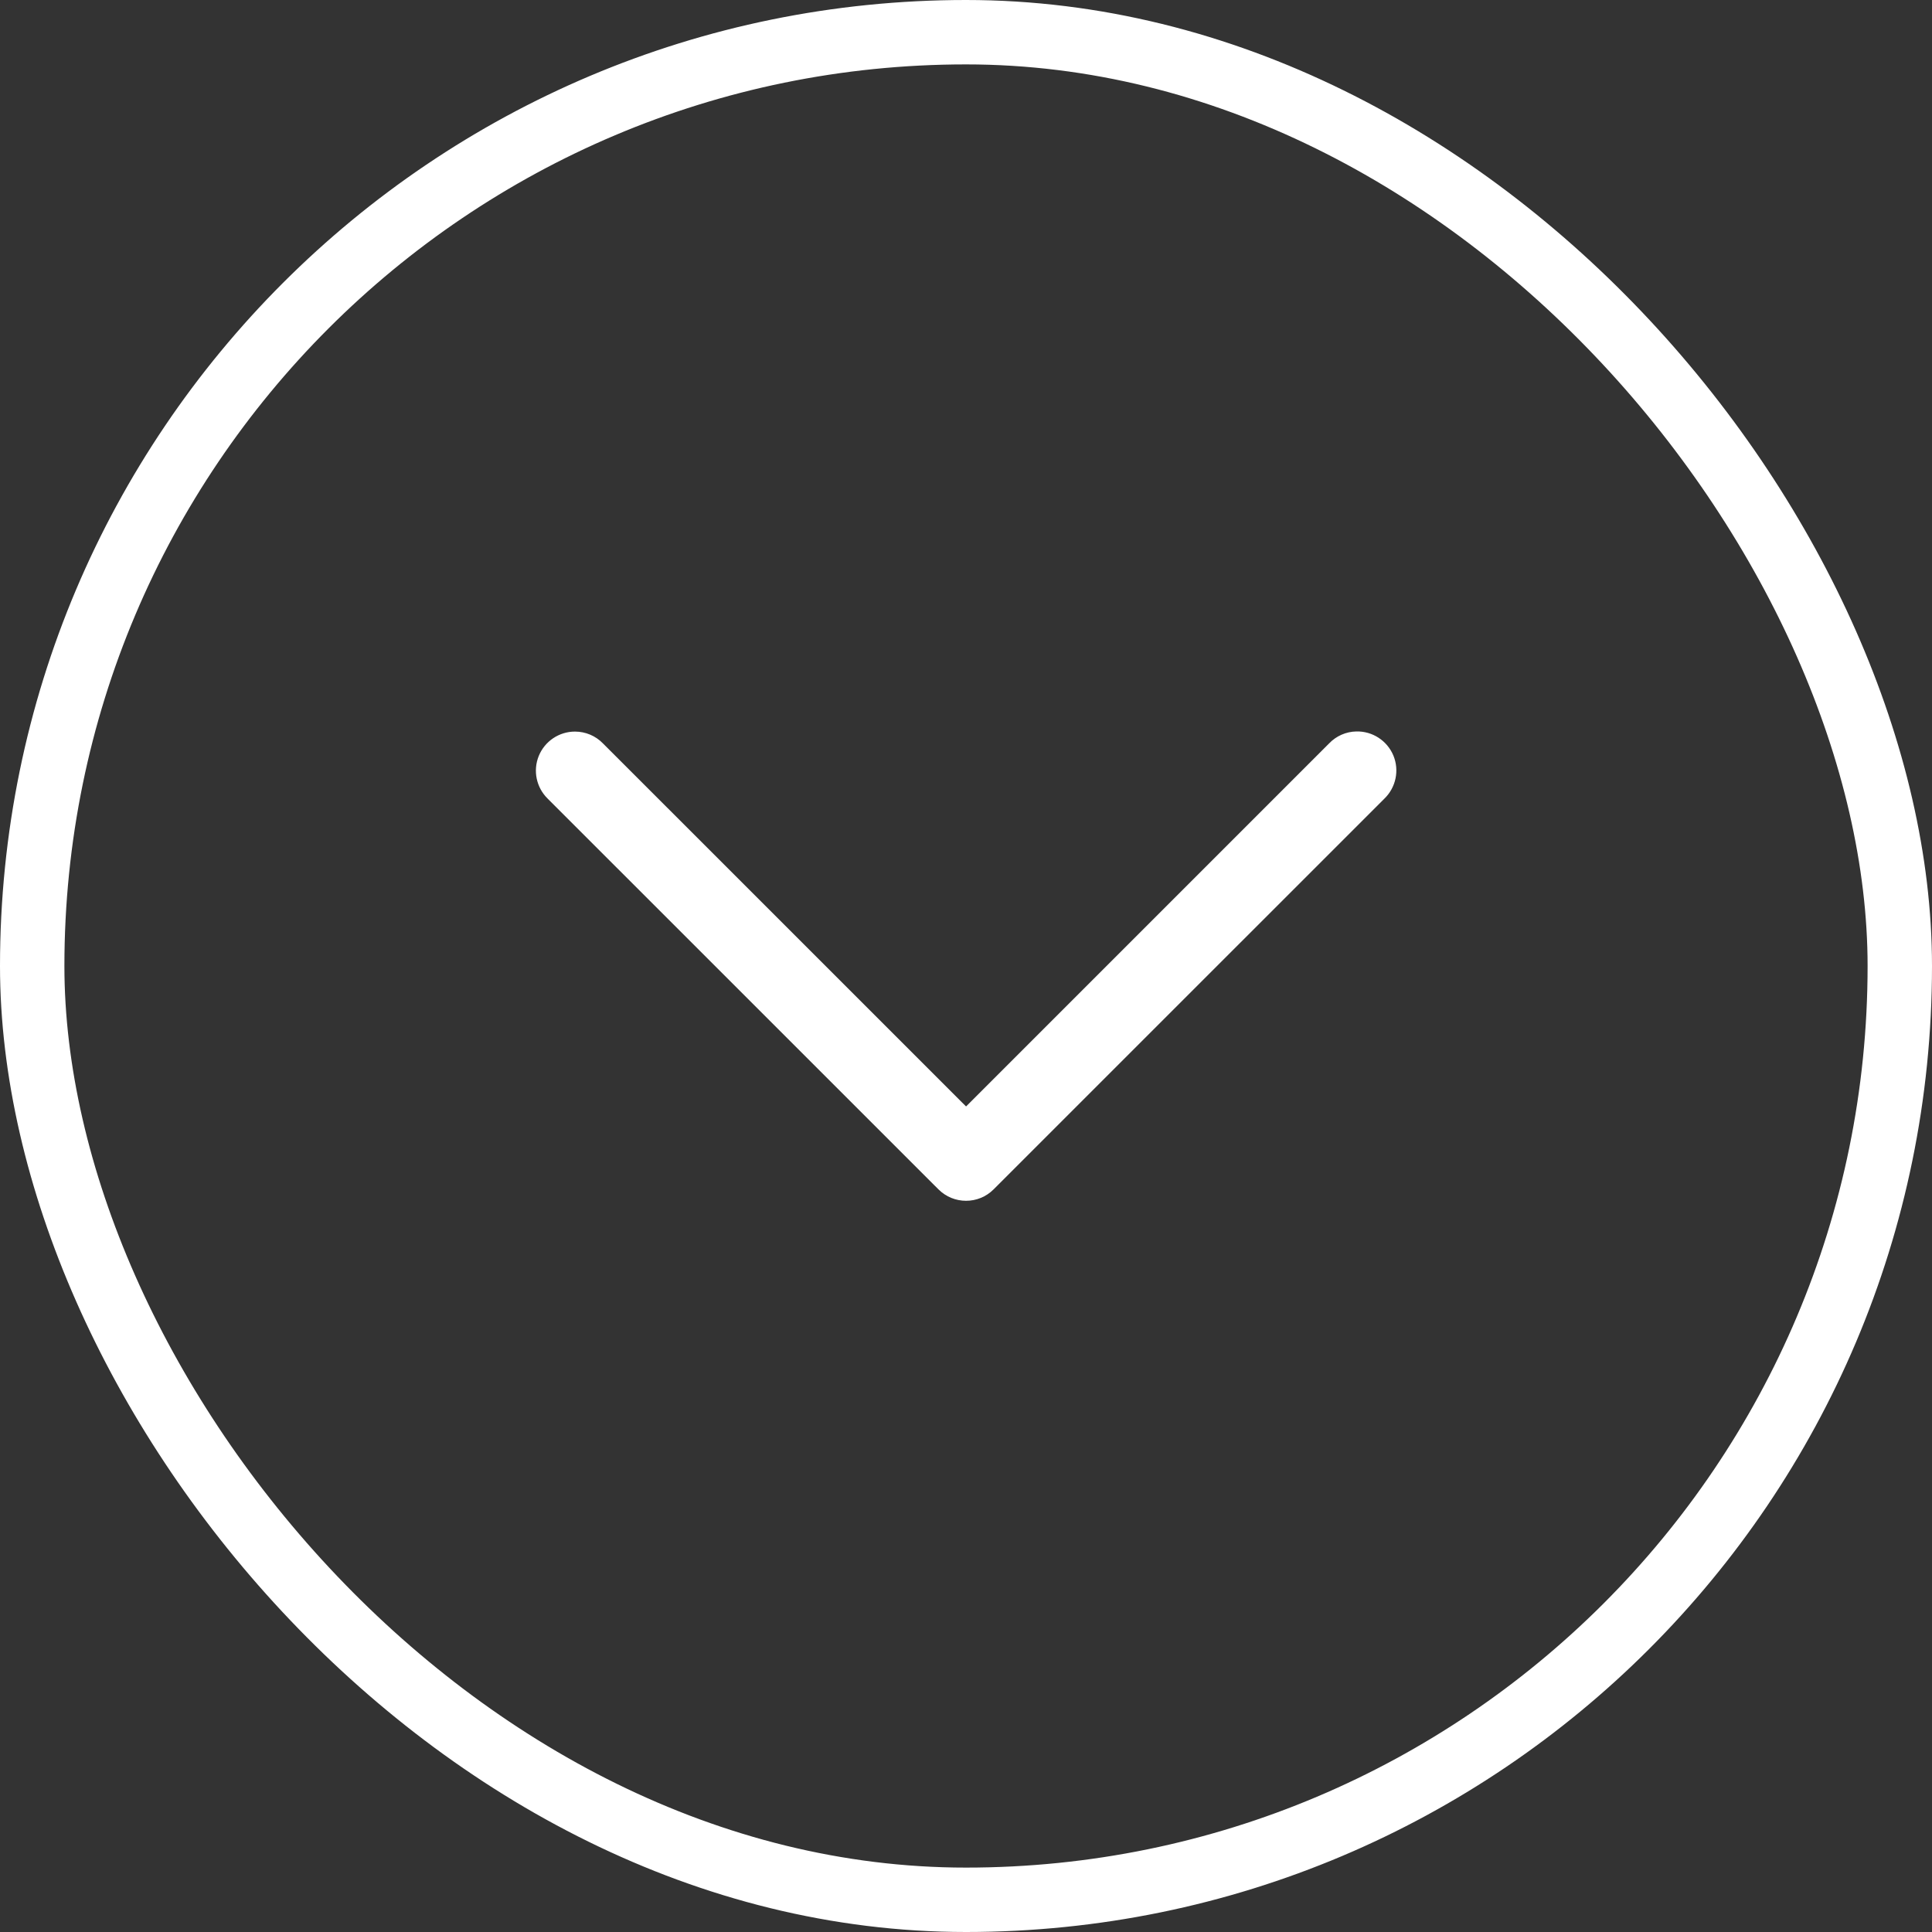
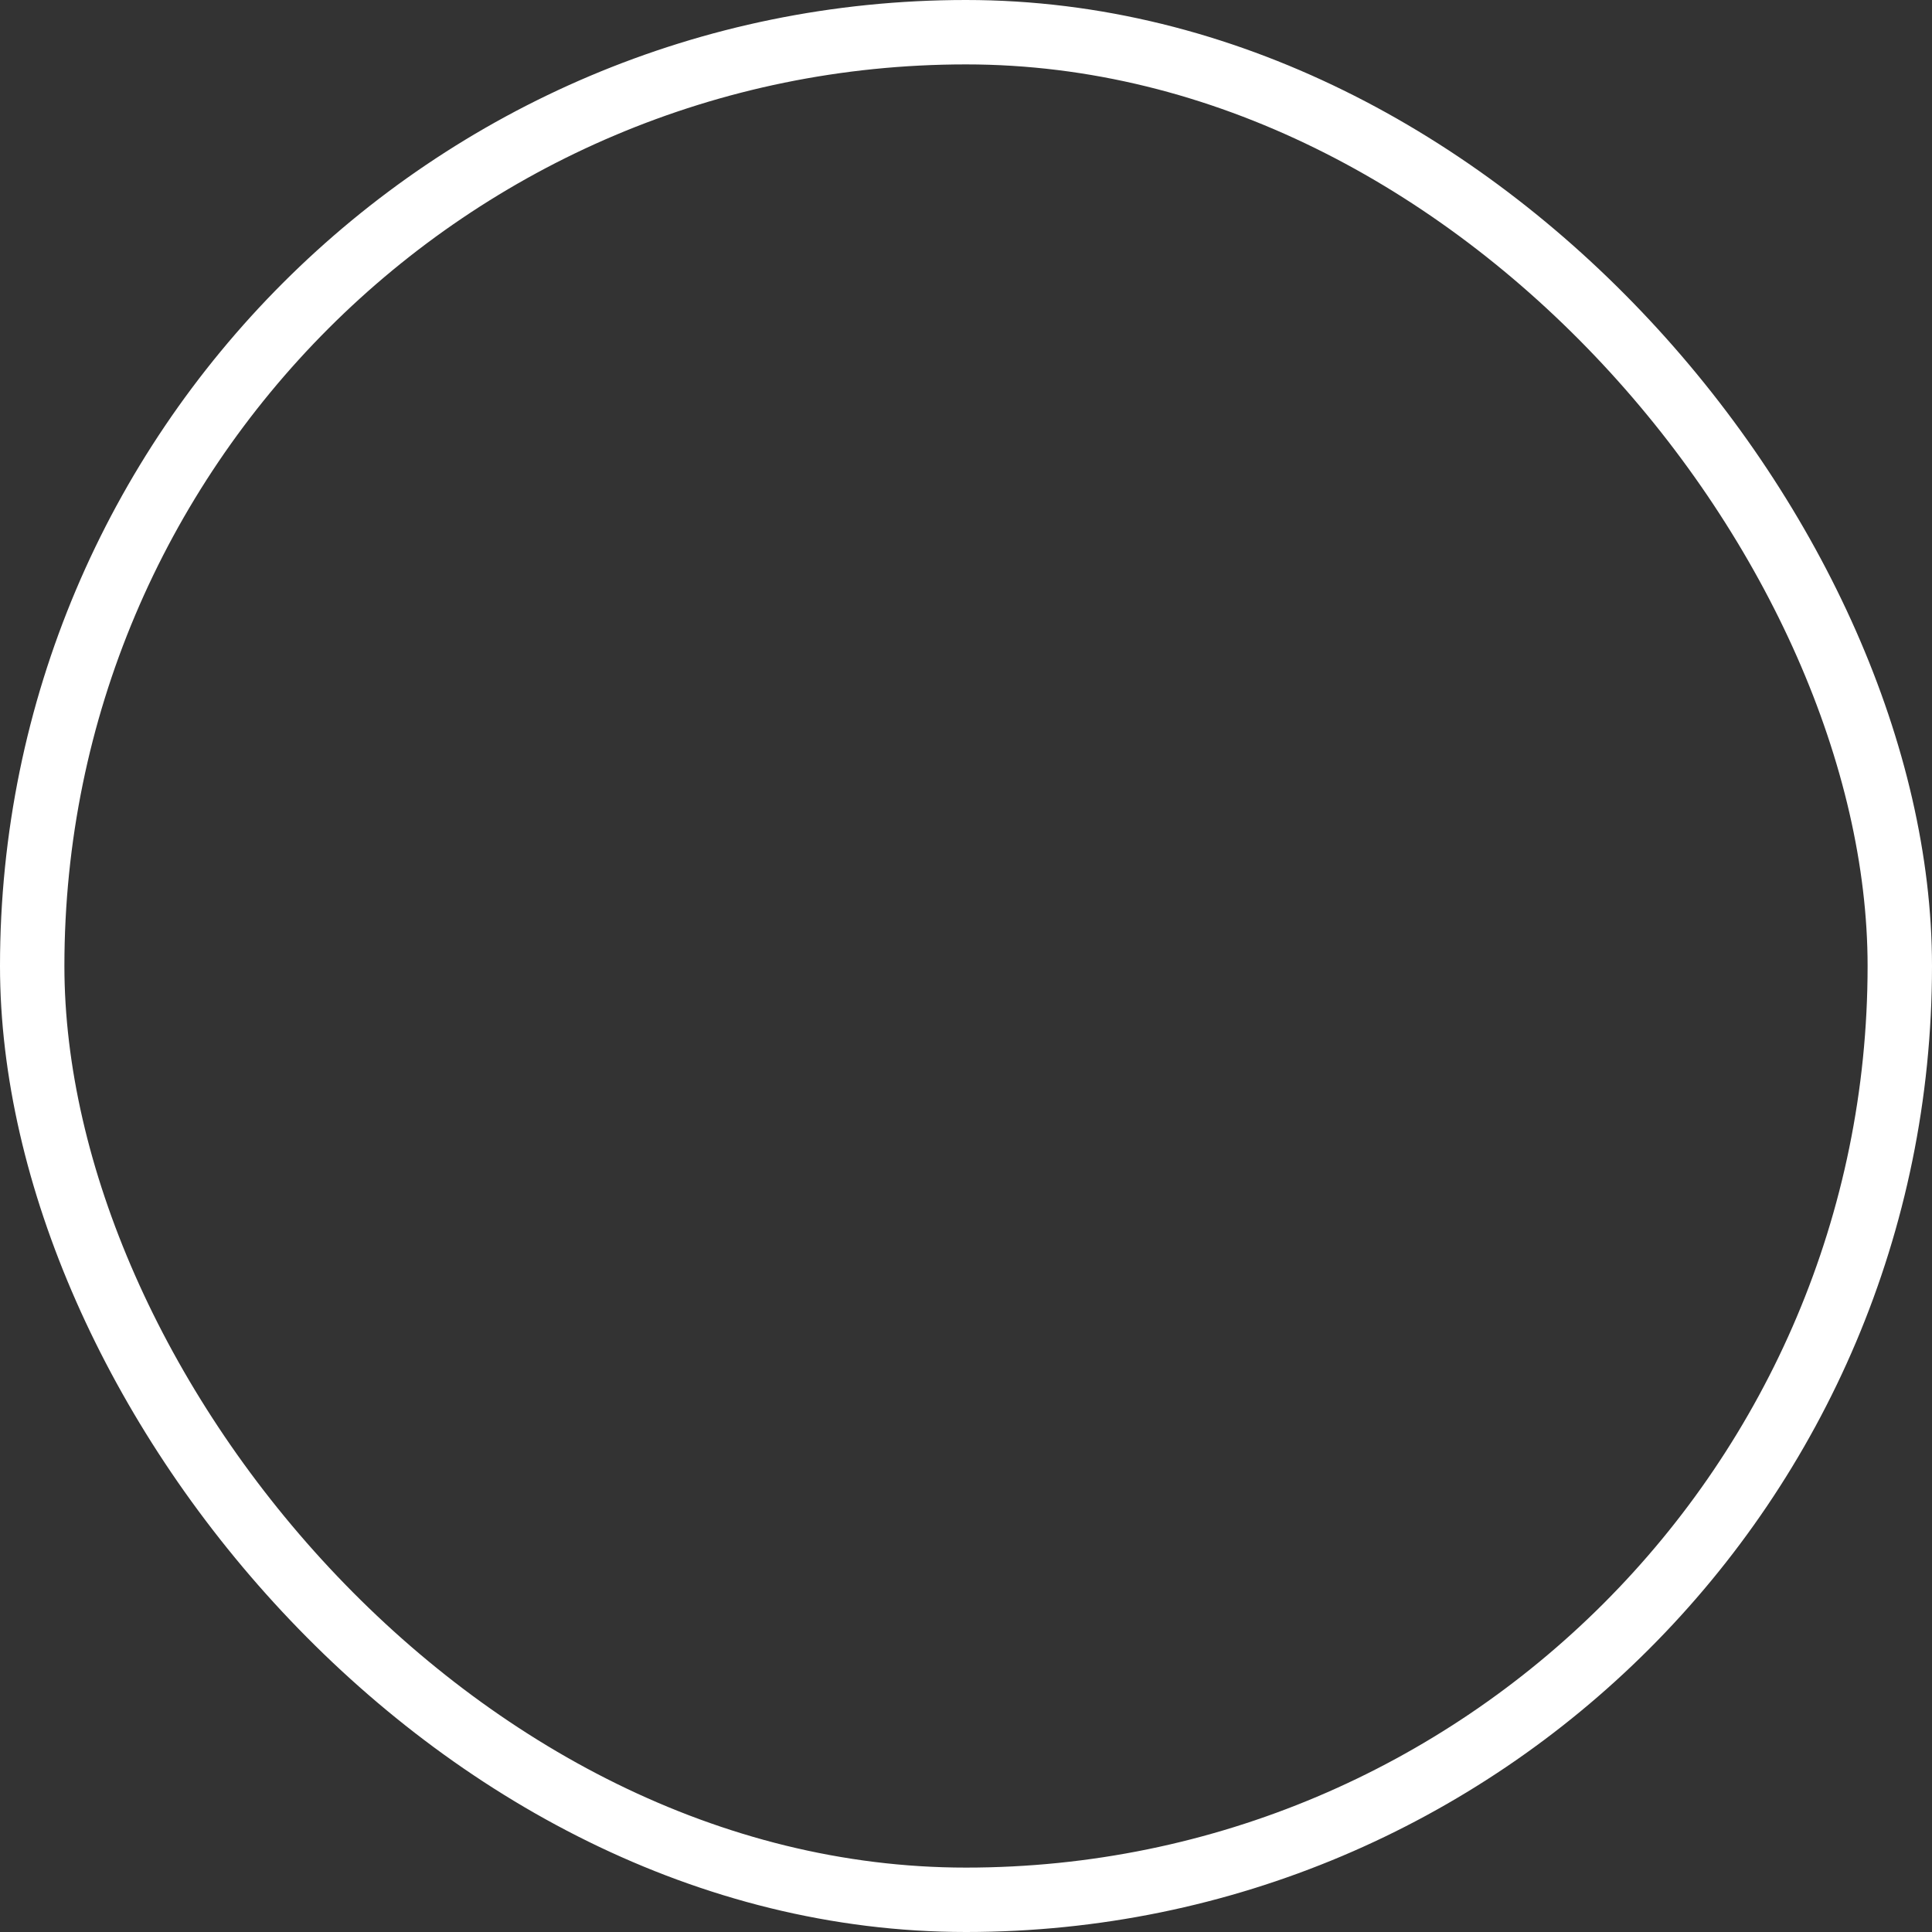
<svg xmlns="http://www.w3.org/2000/svg" width="30" height="30" viewBox="0 0 30 30" fill="none">
  <rect x="0" y="0" width="30" height="30" fill="#333333" stroke="none" />
  <rect x="0.5" y="0.5" width="29" height="29" rx="14.5" stroke="white" />
  <g clip-path="url(#clip0_469_31)">
-     <path d="M21.061 11.358C20.901 11.361 20.749 11.428 20.638 11.544L15.001 17.181L9.363 11.544C9.249 11.426 9.092 11.36 8.928 11.36C8.681 11.36 8.459 11.51 8.366 11.738C8.273 11.967 8.328 12.229 8.505 12.402L14.572 18.468C14.809 18.705 15.193 18.705 15.429 18.468L21.496 12.402C21.676 12.228 21.732 11.962 21.636 11.731C21.539 11.5 21.311 11.352 21.061 11.358Z" fill="white" />
-   </g>
+     </g>
  <defs>
    <clipPath id="clip0_469_31">
-       <rect width="16" height="16" fill="white" transform="translate(7 7)" />
-     </clipPath>
+       </clipPath>
  </defs>
</svg>